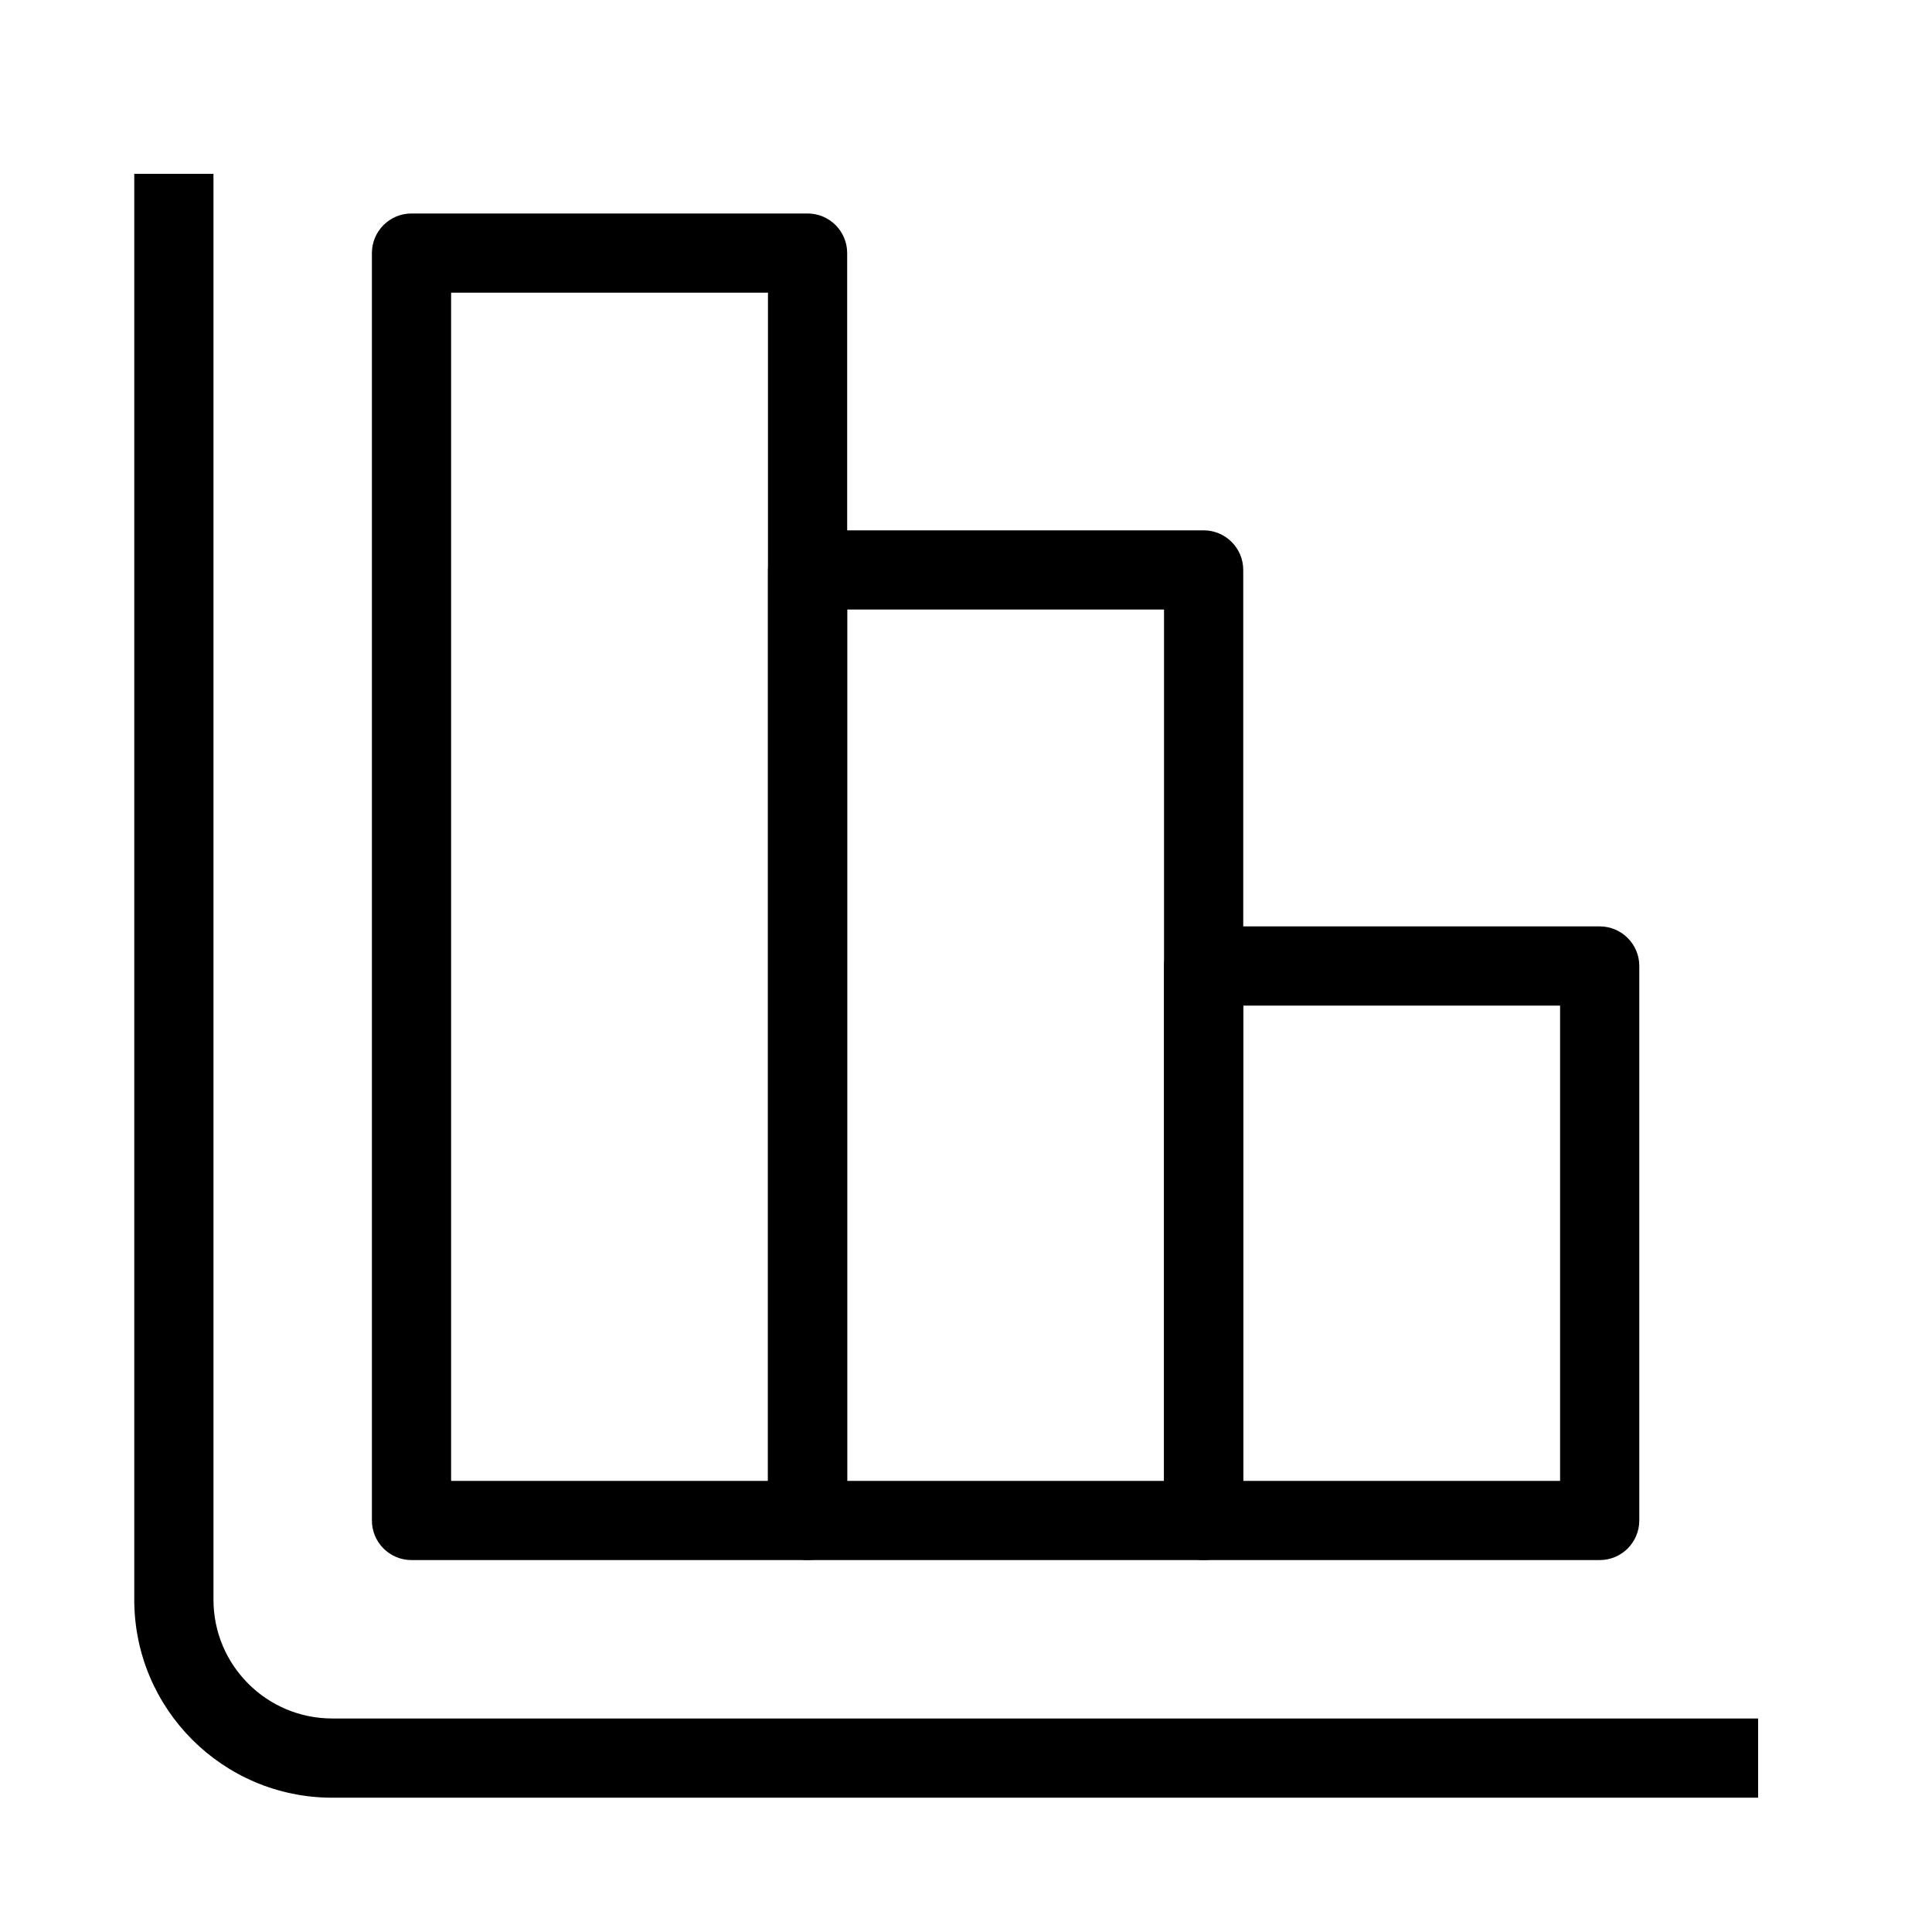
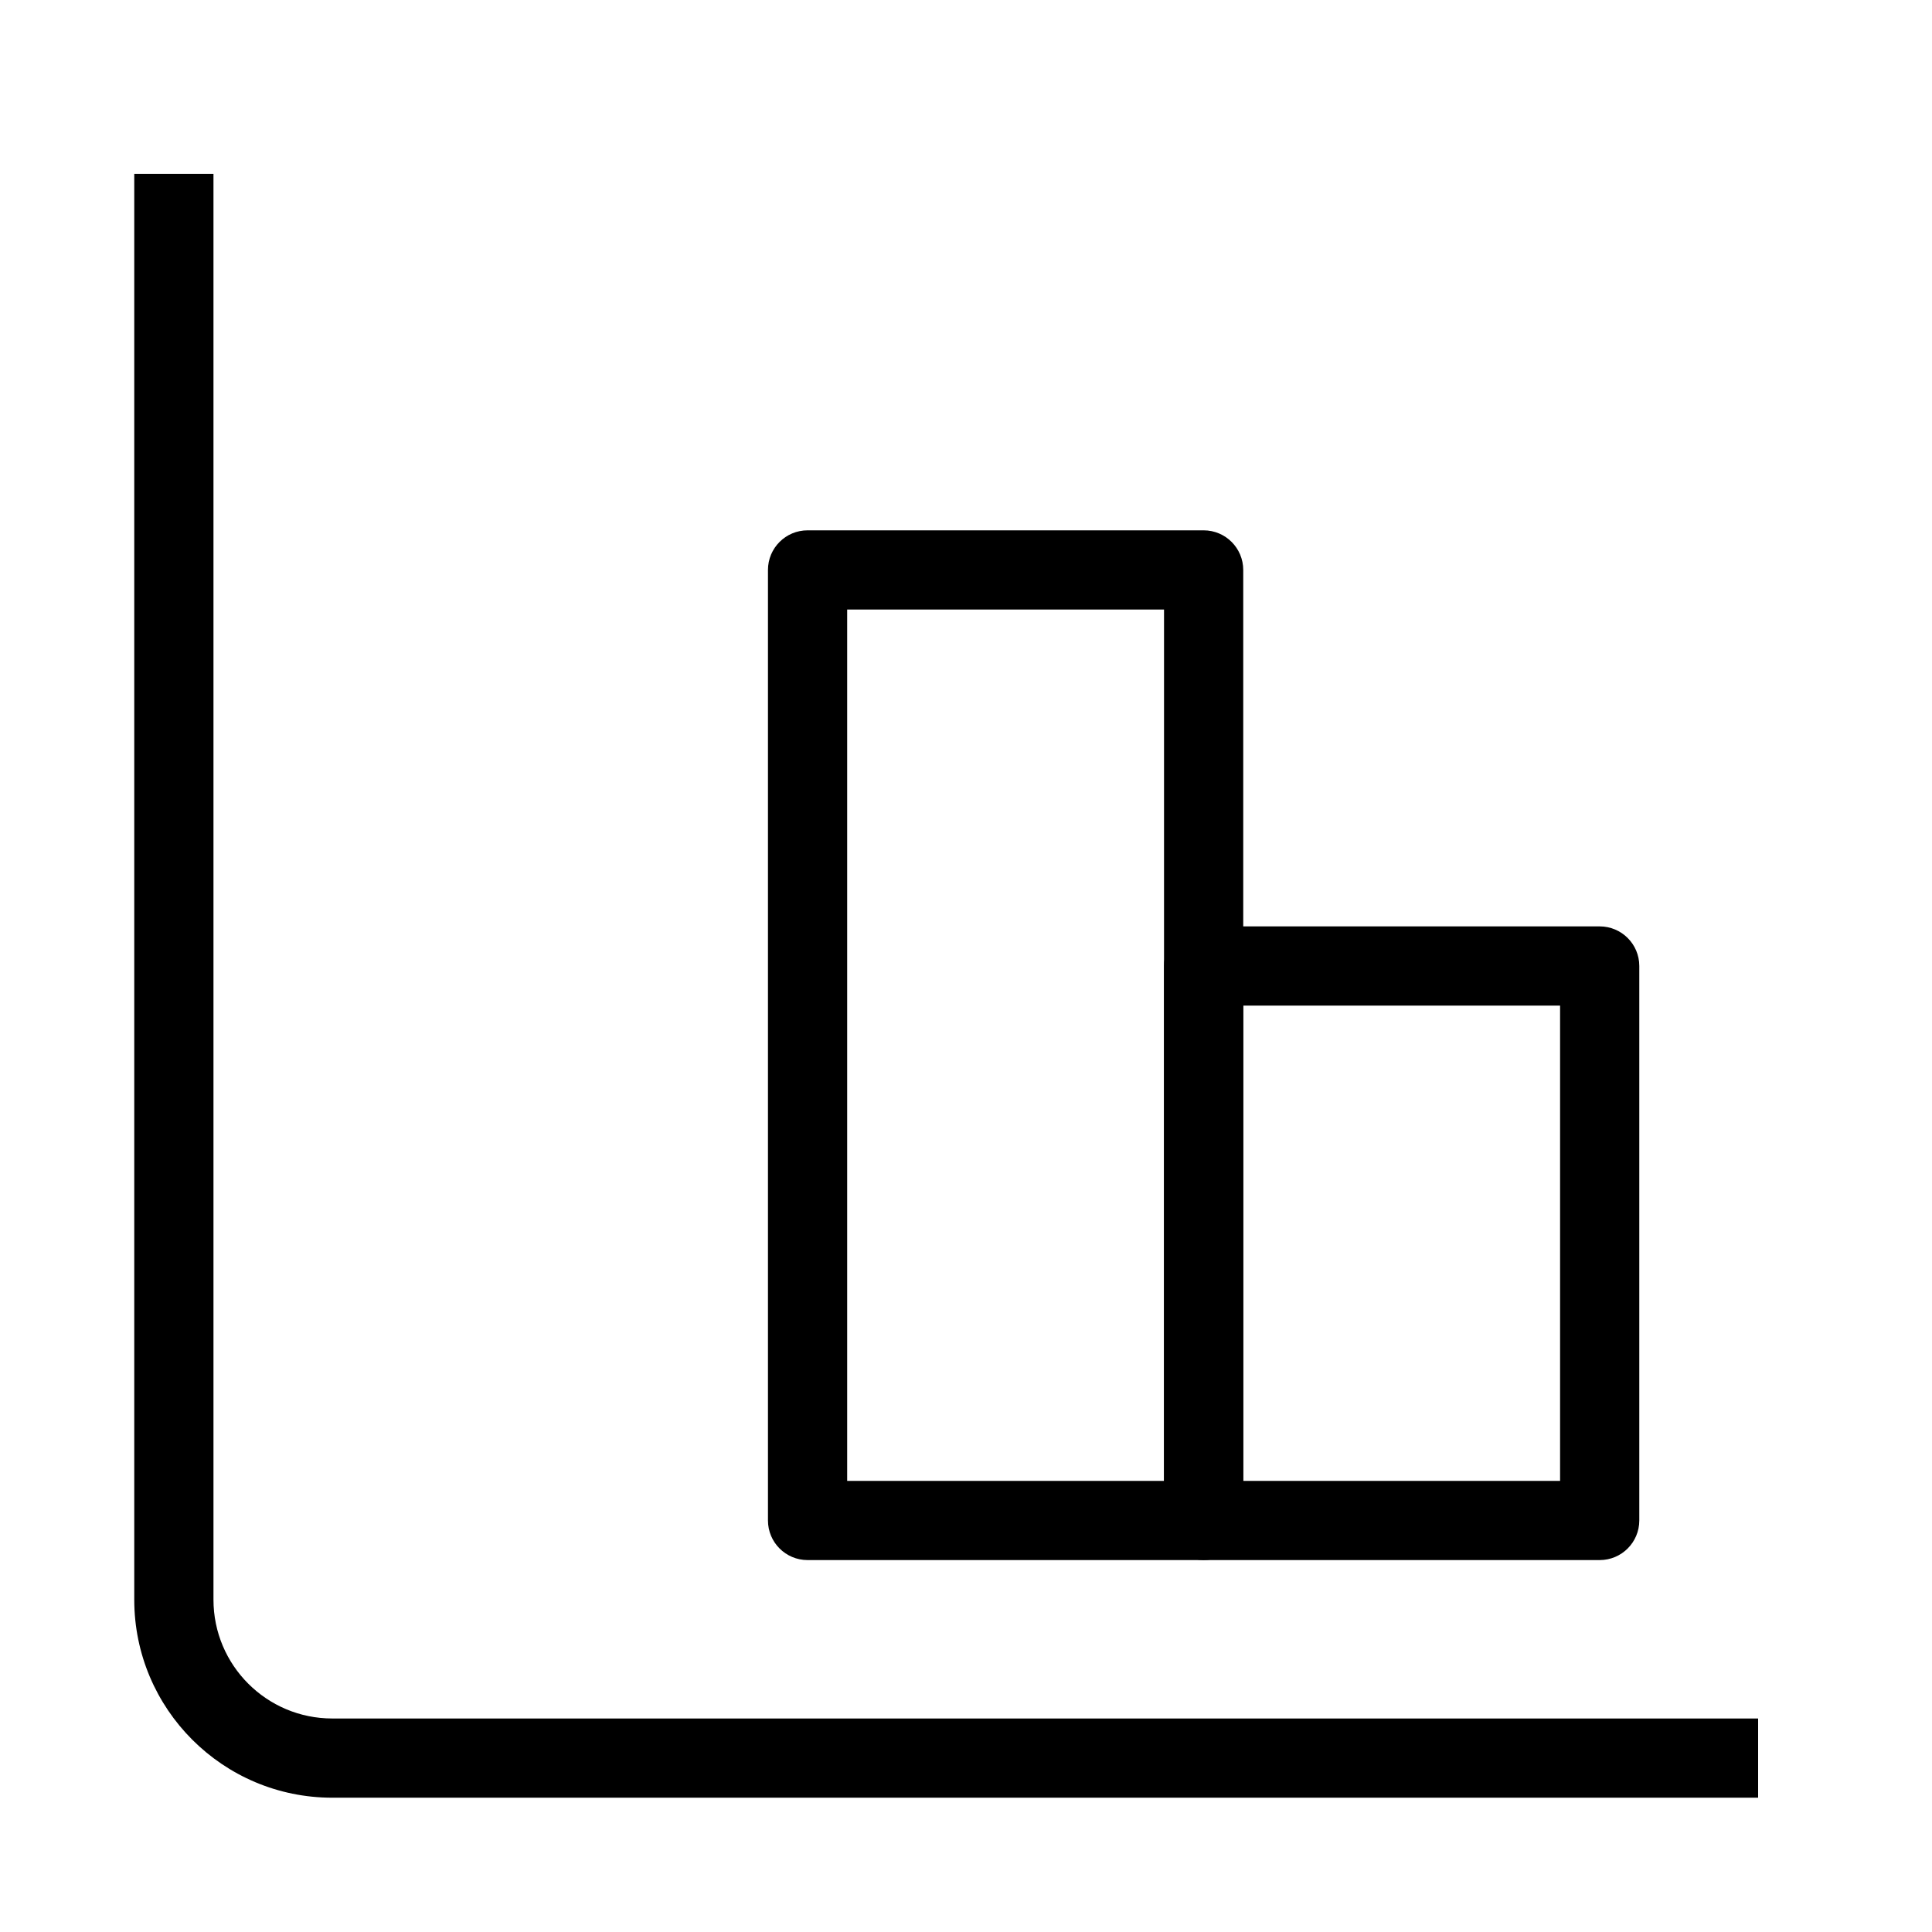
<svg xmlns="http://www.w3.org/2000/svg" fill="#000000" width="800px" height="800px" version="1.1" viewBox="144 144 512 512">
  <g fill-rule="evenodd">
    <path d="m179.58 567.93v-377.86h20.992v377.86c0 17.391 14.098 31.488 31.488 31.488h377.86v20.992h-377.86c-28.984 0-52.48-23.496-52.48-52.48z" />
-     <path d="m368.51 211.07c0-5.797-4.703-10.496-10.496-10.496h-104.96c-5.797 0-10.496 4.699-10.496 10.496v335.87c0 5.797 4.699 10.496 10.496 10.496h104.96c5.793 0 10.496-4.699 10.496-10.496zm-20.992 10.496v314.88h-83.969v-314.88z" />
    <path d="m473.47 295.04c0-5.797-4.703-10.496-10.496-10.496h-104.96c-5.797 0-10.496 4.699-10.496 10.496v251.9c0 5.797 4.699 10.496 10.496 10.496h104.96c5.793 0 10.496-4.699 10.496-10.496zm-20.992 10.496v230.91h-83.969v-230.91z" />
    <path d="m578.43 400c0-5.797-4.699-10.496-10.496-10.496h-104.96c-5.797 0-10.496 4.699-10.496 10.496v146.94c0 5.797 4.699 10.496 10.496 10.496h104.96c5.797 0 10.496-4.699 10.496-10.496zm-20.992 10.496v125.95h-83.965v-125.95z" />
  </g>
</svg>